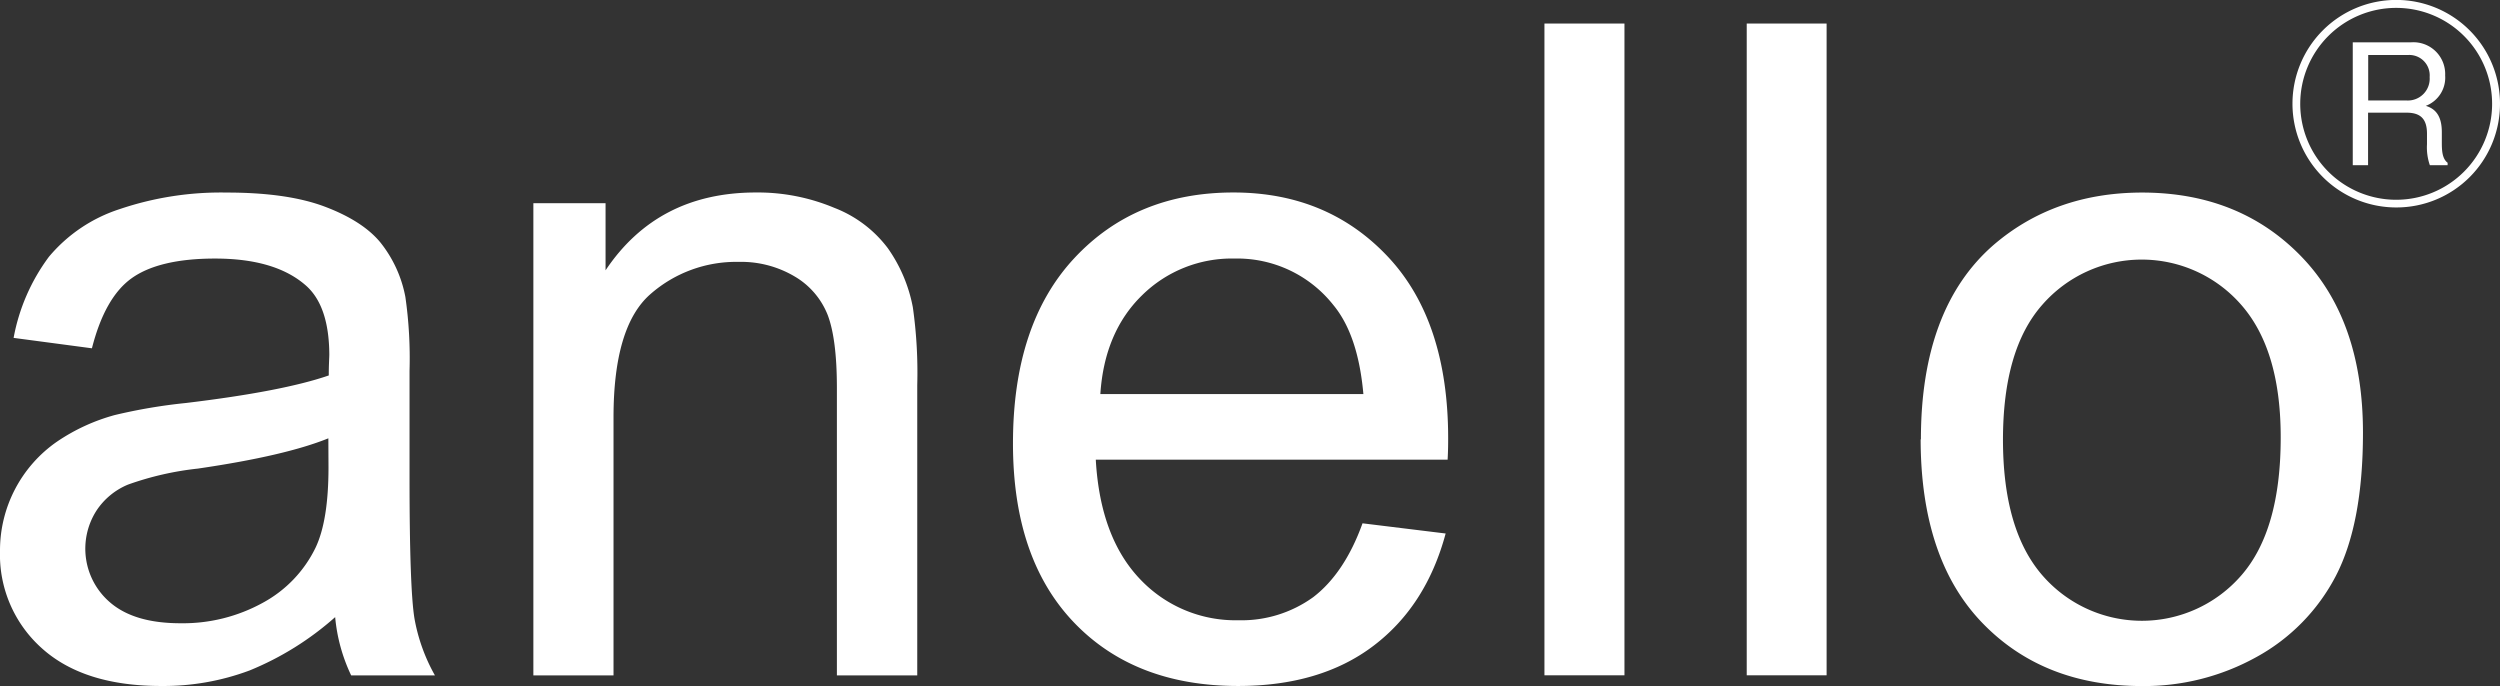
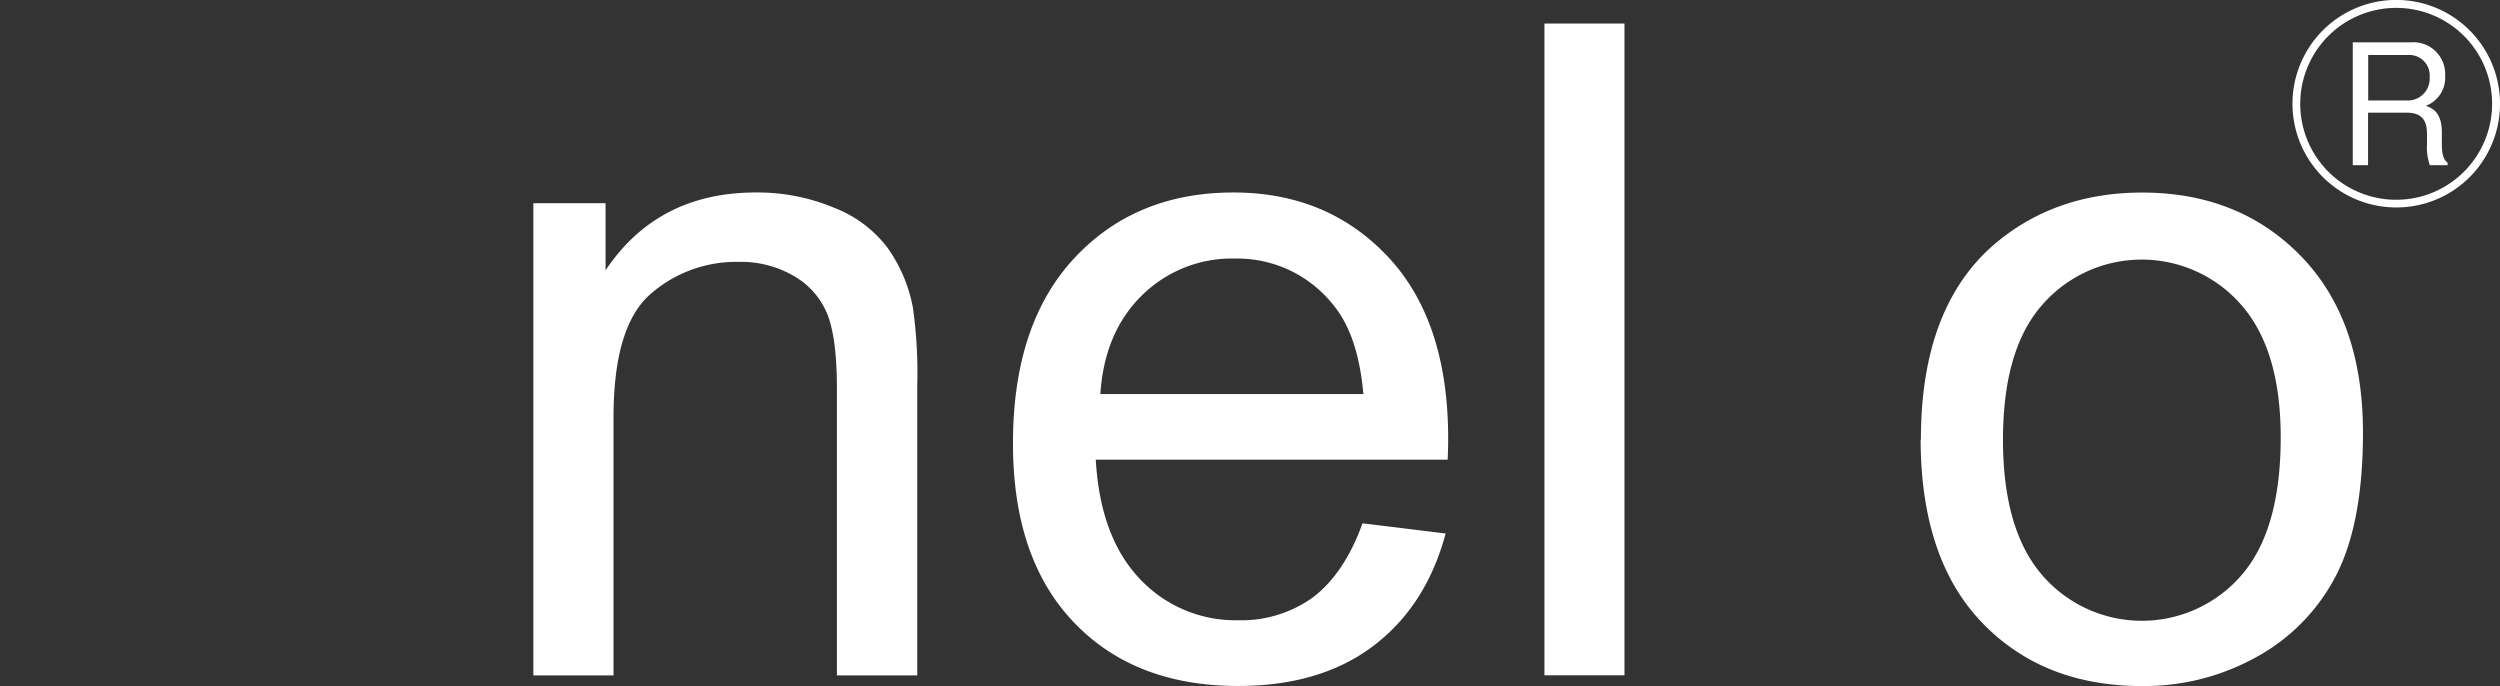
<svg xmlns="http://www.w3.org/2000/svg" viewBox="0 0 367.43 100.82">
  <rect x="0" y="0" width="367.43" height="100.82" fill="#333333" stroke="none" />
  <defs>
    <style>.cls-1{fill:#fff;}</style>
  </defs>
  <g id="レイヤー_2" data-name="レイヤー 2">
    <g id="編集モード">
-       <path class="cls-1" d="M49.26,90.7a43.89,43.89,0,0,1-12.58,7.84,36.14,36.14,0,0,1-13,2.28q-11.41,0-17.57-5.58A18.41,18.41,0,0,1,0,81a19.46,19.46,0,0,1,8.39-16.1A28.38,28.38,0,0,1,16.87,61a79.55,79.55,0,0,1,10.45-1.77q14.24-1.71,21-4.05c0-1.61.08-2.63.08-3.08Q48.36,45,45,42c-3-2.67-7.47-4-13.39-4-5.55,0-9.62,1-12.27,2.9s-4.58,5.38-5.83,10.29L2,49.66A28.65,28.65,0,0,1,7.19,37.74a22.65,22.65,0,0,1,10.38-7A46.43,46.43,0,0,1,33.32,28.3c5.93,0,10.74.68,14.44,2.08s6.43,3.16,8.16,5.27a18.21,18.21,0,0,1,3.66,8,63.51,63.51,0,0,1,.61,10.85V70.18q0,16.39.73,20.75a26.42,26.42,0,0,0,3,8.33H51.61a25.11,25.11,0,0,1-2.35-8.56m-1-26.28Q41.89,67,29.08,68.87a44.59,44.59,0,0,0-10.26,2.35,10.23,10.23,0,0,0-4.65,3.84,10.38,10.38,0,0,0,1.94,13.42c2.37,2.08,5.83,3.12,10.41,3.12a24.33,24.33,0,0,0,12.09-3,18.27,18.27,0,0,0,7.78-8.13q1.89-4,1.89-11.76Z" />
      <path class="cls-1" d="M78.39,99.26V29.86H89v9.87q7.65-11.44,22.09-11.44a29.08,29.08,0,0,1,11.54,2.26,17.88,17.88,0,0,1,7.85,5.92,22.14,22.14,0,0,1,3.68,8.68,68.11,68.11,0,0,1,.65,11.44V99.26H123V57.05q0-7.19-1.35-10.75a11.4,11.4,0,0,0-4.88-5.68,15.41,15.41,0,0,0-8.21-2.13,19.09,19.09,0,0,0-13,4.77Q90.17,48,90.17,61.35V99.26Z" />
      <path class="cls-1" d="M200.32,76.92l12.15,1.49q-2.86,10.65-10.64,16.53c-5.18,3.92-11.82,5.88-19.86,5.88q-15.22,0-24.16-9.37t-8.93-26.3c0-11.67,3-20.74,9-27.19s13.8-9.67,23.41-9.67c9.25,0,16.82,3.18,22.72,9.47s8.83,15.22,8.83,26.66c0,.71,0,1.75-.08,3.14H161.05c.43,7.62,2.61,13.46,6.48,17.53A19.29,19.29,0,0,0,182,91.16a18,18,0,0,0,11-3.39c3-2.29,5.47-5.9,7.25-10.85m-38.6-19h38.73c-.52-5.84-2-10.19-4.44-13.12A18,18,0,0,0,181.44,38a18.77,18.77,0,0,0-13.63,5.44c-3.67,3.6-5.7,8.45-6.09,14.49" />
      <rect class="cls-1" x="226.99" y="3.46" width="11.76" height="95.79" />
-       <rect class="cls-1" x="256.72" y="3.46" width="11.74" height="95.79" />
      <path class="cls-1" d="M282.32,64.57Q282.32,45.3,293,36q8.94-7.68,21.81-7.7,14.31,0,23.4,9.38t9.08,25.92q0,13.38-4,21.07a28.65,28.65,0,0,1-11.7,11.92,34,34,0,0,1-16.77,4.24q-14.57,0-23.54-9.35t-9-26.9m12.1,0c0,8.87,1.92,15.53,5.81,20a19.35,19.35,0,0,0,29.21,0q5.81-6.65,5.8-20.31,0-12.9-5.84-19.51a19.4,19.4,0,0,0-29.17,0c-3.89,4.39-5.81,11-5.81,19.93" />
      <path class="cls-1" d="M352.18,30.49a15.25,15.25,0,1,1,15.25-15.24A15.22,15.22,0,0,1,352.18,30.49Zm0-29.33a14.1,14.1,0,1,0,14.09,14.09A14.09,14.09,0,0,0,352.18,1.16Zm4.94,23.12a8,8,0,0,1-.42-3.09V19.65c0-2.22-1-3.09-3-3.09h-5.66v7.72h-2.25V6.22h8.58a4.67,4.67,0,0,1,5,4.87,4.44,4.44,0,0,1-2.85,4.47c1.81.52,2.36,2,2.36,3.88v1.35c0,1.16,0,2.5.85,3.13v.36ZM354,8.08h-5.94v6.69h5.7a3.21,3.21,0,0,0,3.33-3.44A3,3,0,0,0,354,8.08Z" />
    </g>
  </g>
</svg>